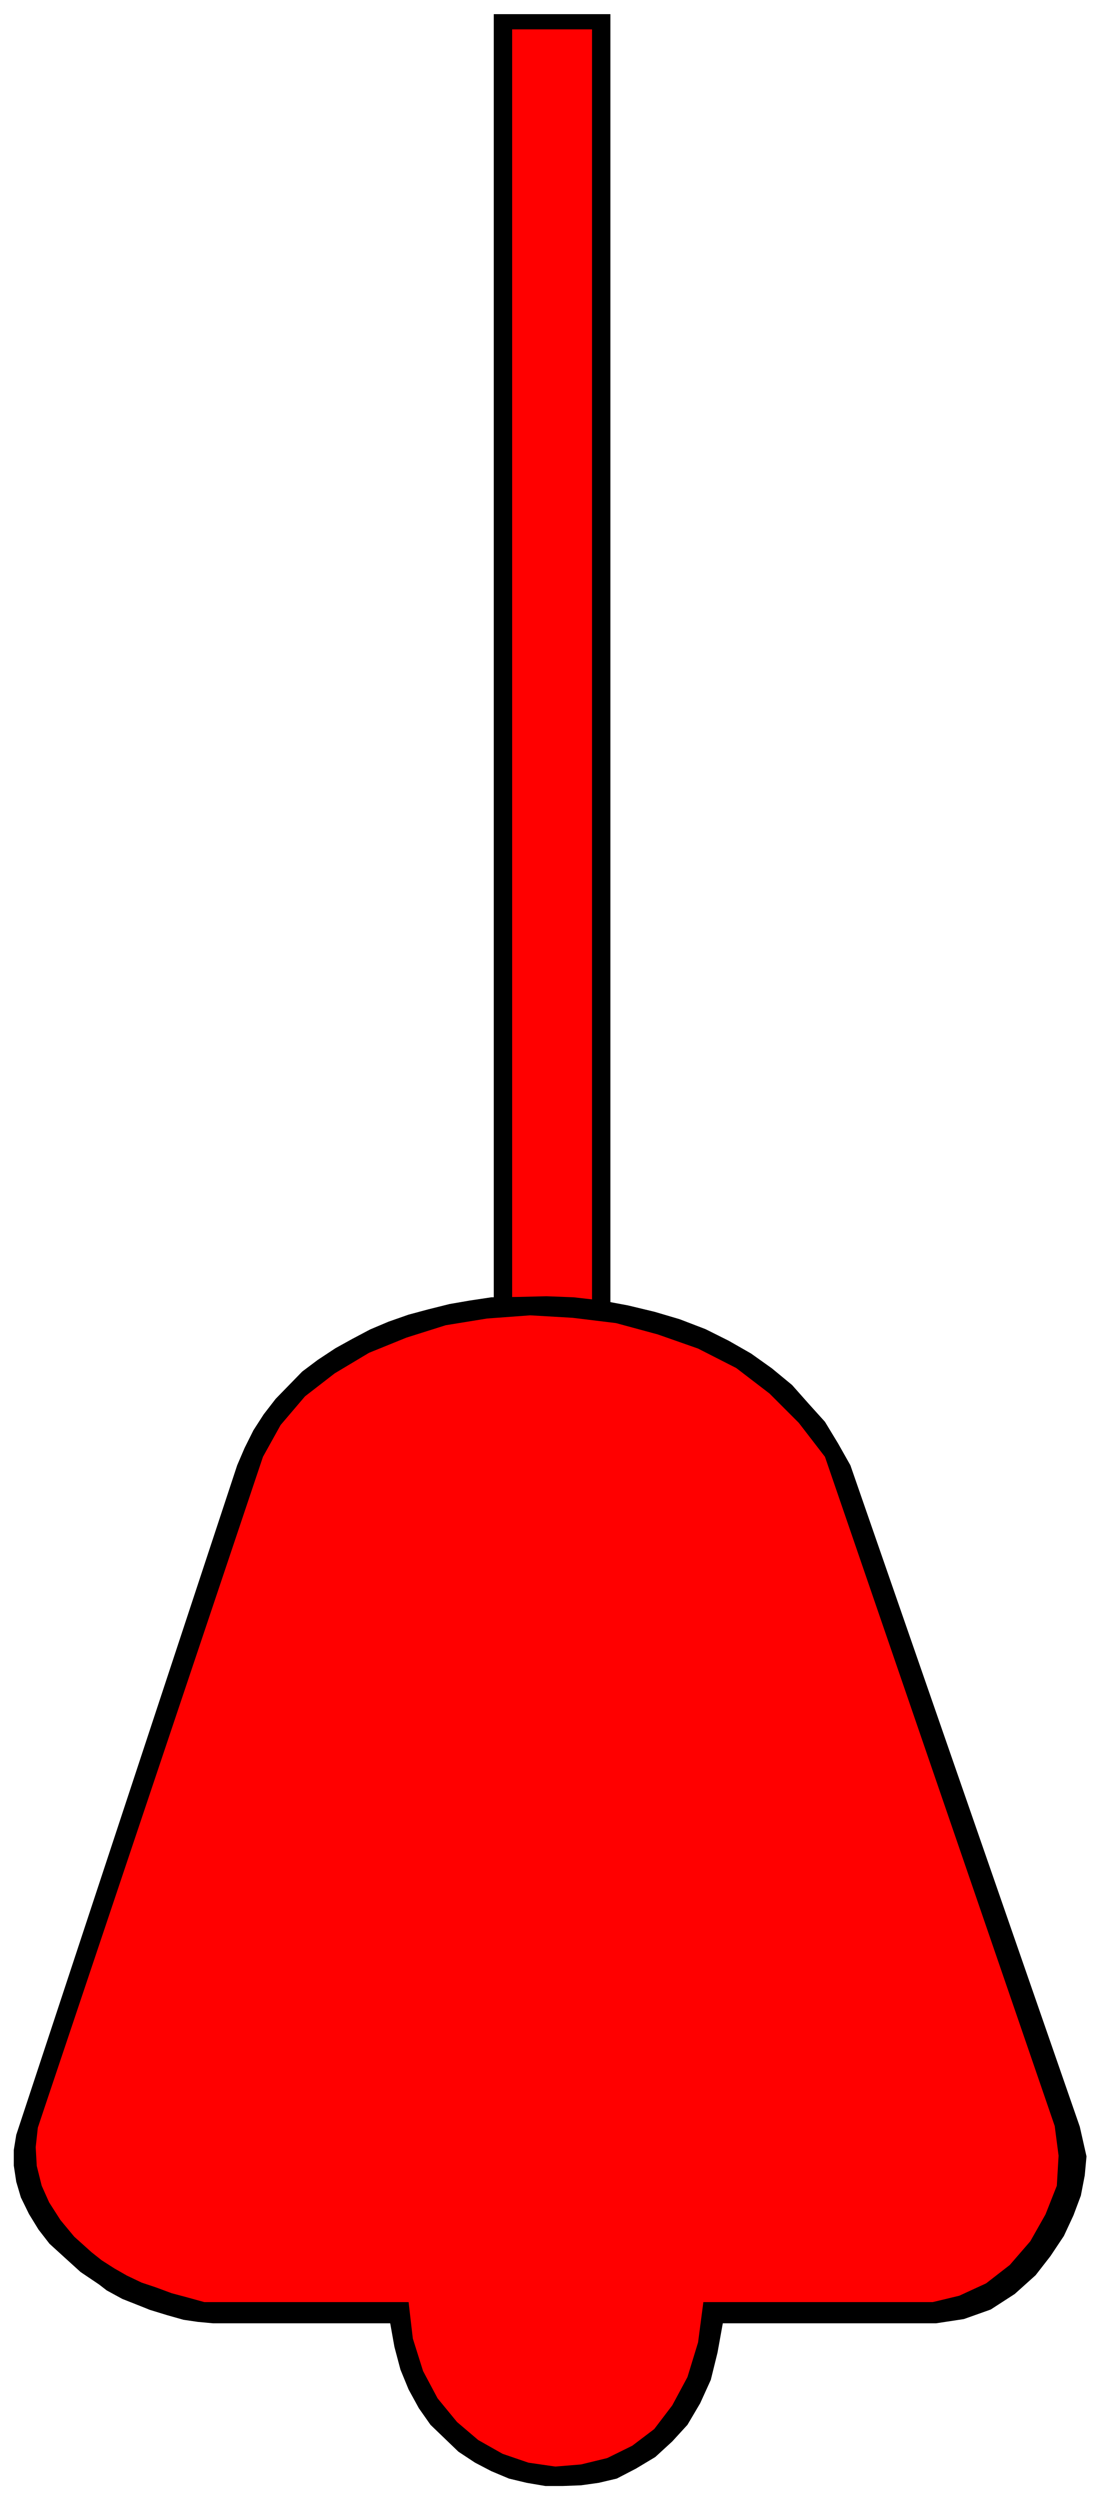
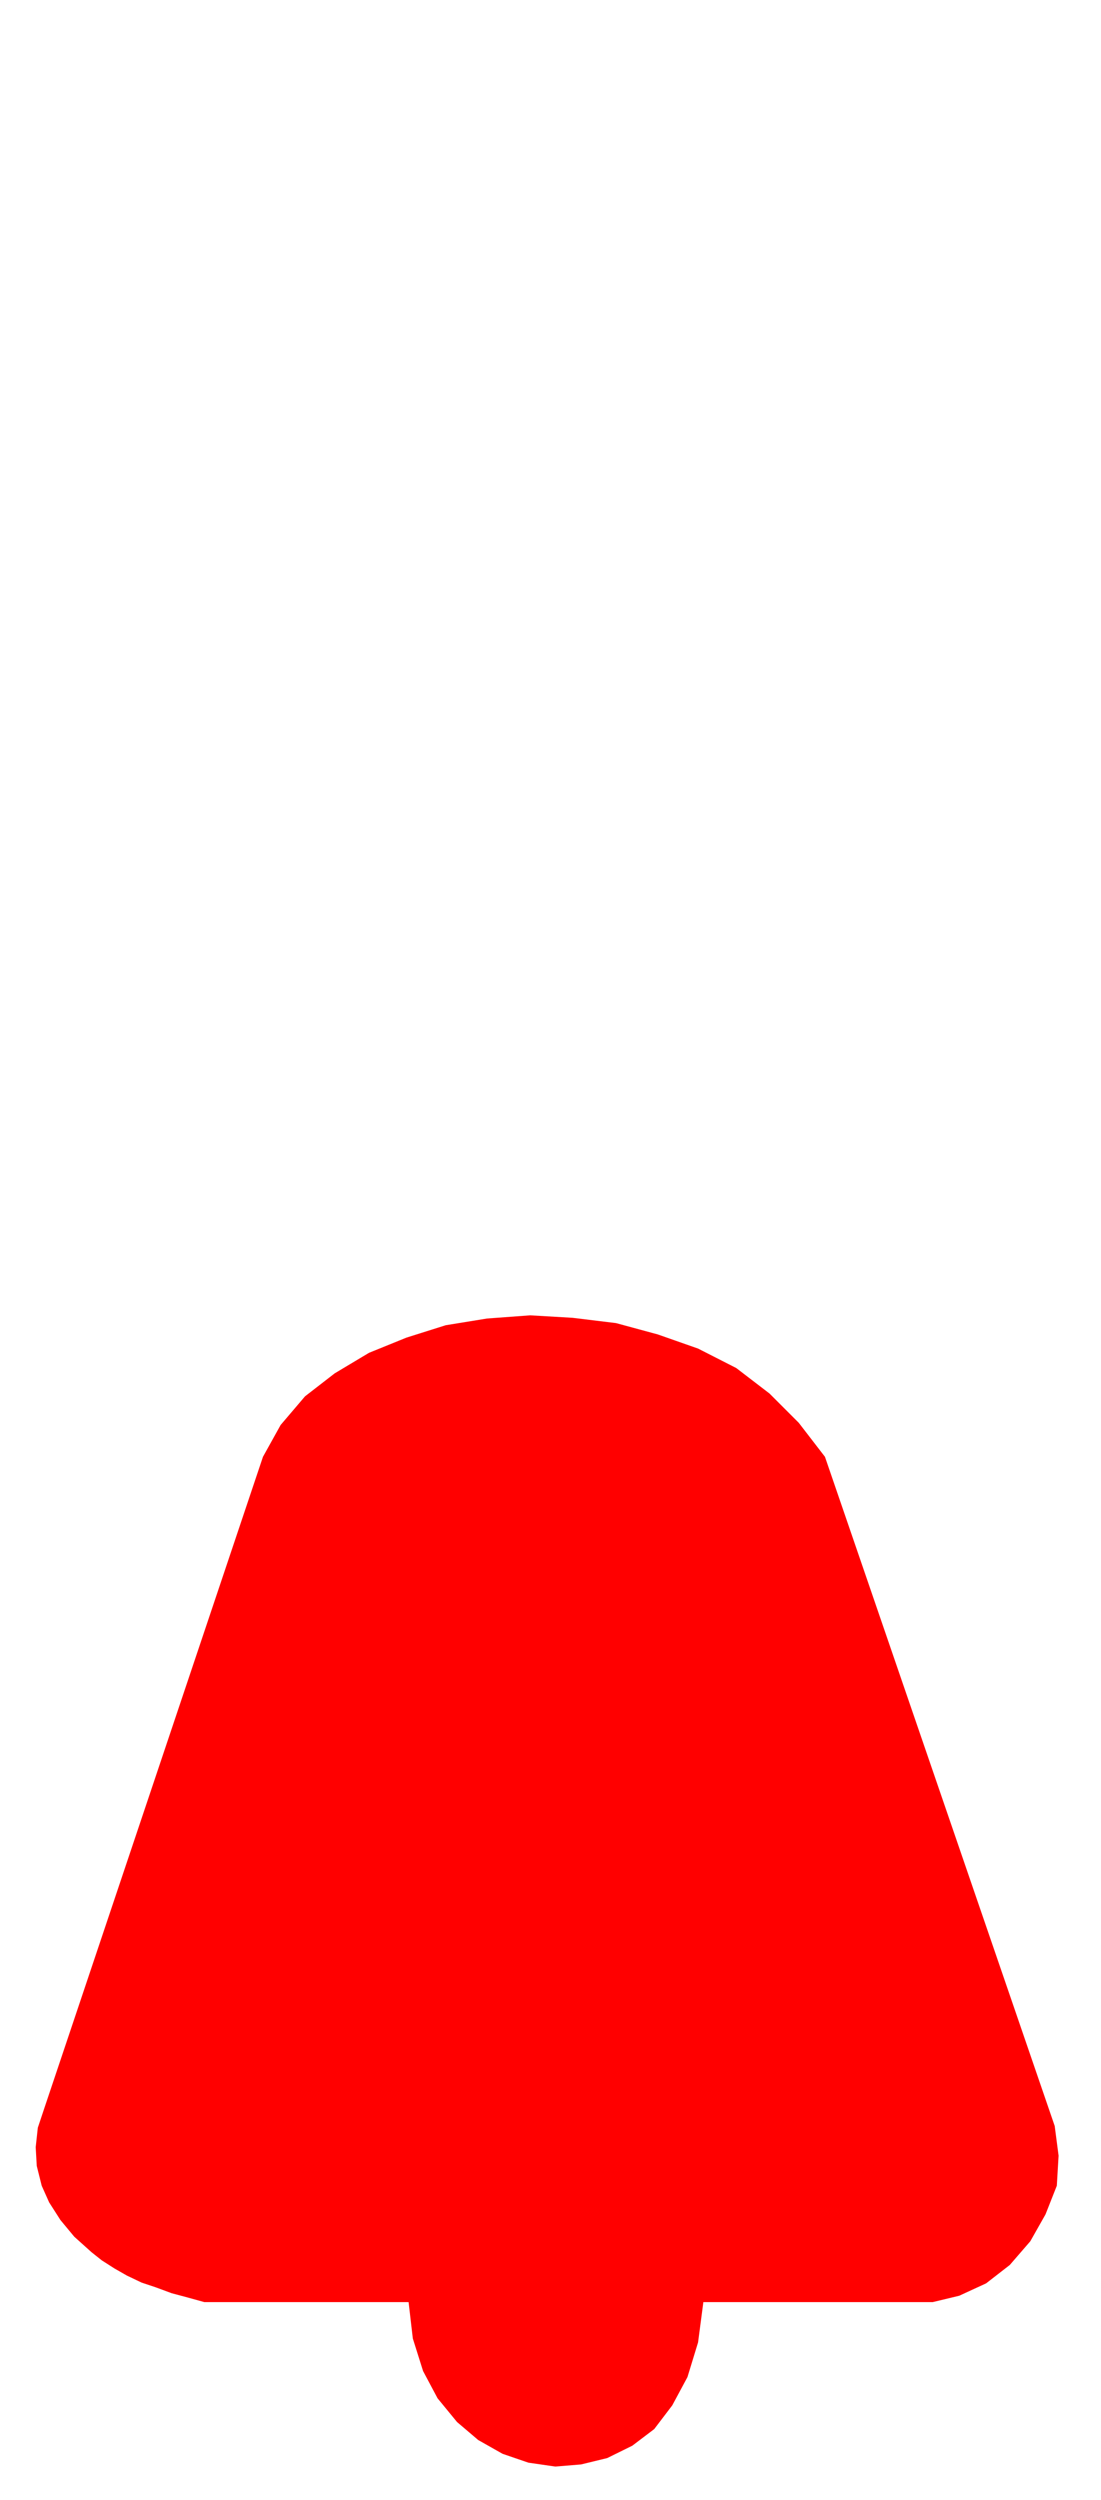
<svg xmlns="http://www.w3.org/2000/svg" width="493.465" height="1119.842" fill-rule="evenodd" stroke-linecap="round" preserveAspectRatio="none" viewBox="0 0 3115 7069">
  <style>.brush1{fill:#000}.pen1{stroke:none}.brush2{fill:red}.pen2{stroke:none}</style>
-   <path d="M1397 40h330v3819h-330V40z" class="pen1 brush1" />
-   <path d="M1449 83h226v3674h-226V83z" class="pen2 brush2" />
-   <path d="m46 6036 625-1893 21-49 25-50 29-45 34-44 75-77 44-33 50-33 47-26 51-27 52-22 57-20 56-15 60-15 58-10 60-9 75-1 81-2 77 3 79 9 75 14 75 18 71 21 73 28 66 33 63 36 59 42 57 47 47 53 46 51 37 61 35 62 649 1870 19 84-5 54-11 57-21 56-27 58-38 57-42 54-59 53-68 44-76 27-79 12h-603l-15 83-19 77-30 66-36 61-43 47-48 44-55 33-54 28-51 12-50 7-52 2h-49l-53-9-50-12-50-21-46-24-47-31-79-76-33-47-29-53-23-56-17-64-12-67H603l-43-4-41-6-46-13-49-15-35-14-43-17-44-24-22-17-52-35-43-39-45-41-31-40-27-44-23-47-13-44-7-46v-44l7-43z" class="pen1 brush1" />
  <path d="m126 5959 618-1840 50-90 69-81 84-65 97-58 106-43 111-35 117-19 122-9 120 7 123 15 118 32 114 40 108 55 94 72 83 83 74 96 650 1892 11 84-5 85-32 81-43 76-58 67-67 52-76 35-75 18h-649l-15 114-30 98-43 80-51 67-62 47-71 35-74 18-73 6-76-11-73-25-69-39-60-51-55-67-41-77-29-92-12-103H578l-47-13-45-12-46-17-39-13-42-20-35-20-36-23-29-23-49-44-39-47-32-50-21-47-14-56-3-53 6-55 19-57z" class="pen2 brush2" />
</svg>